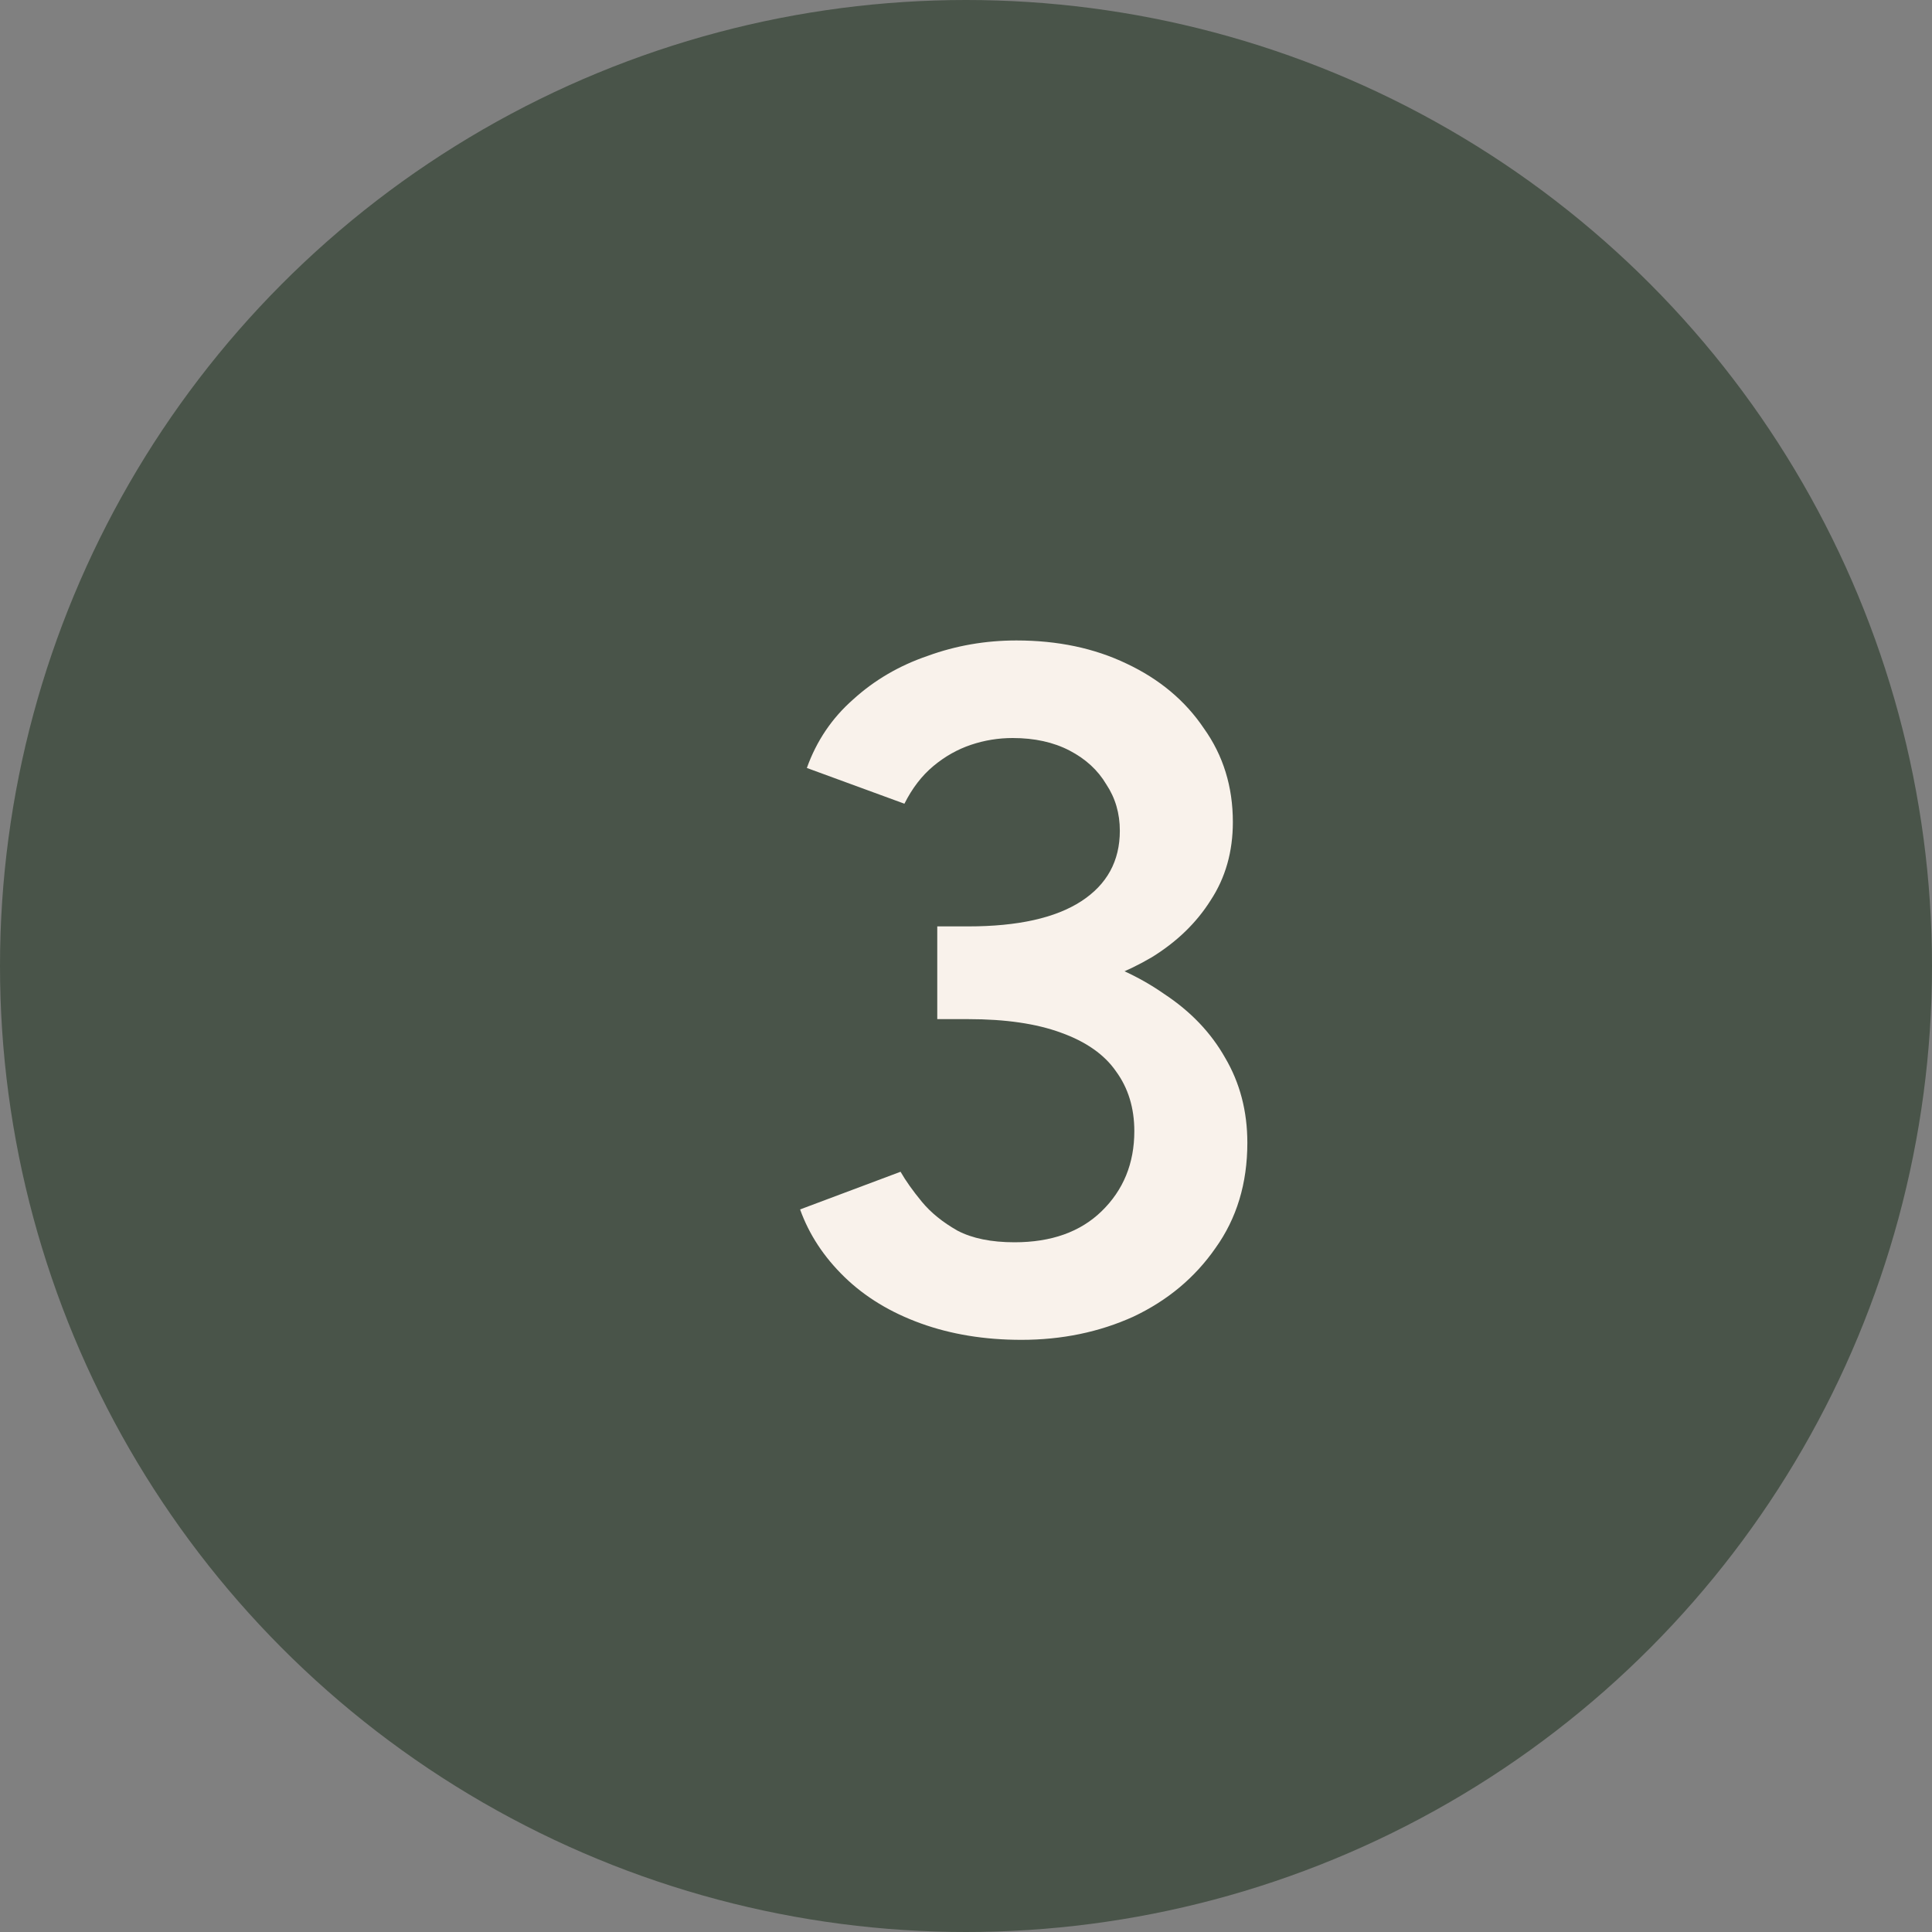
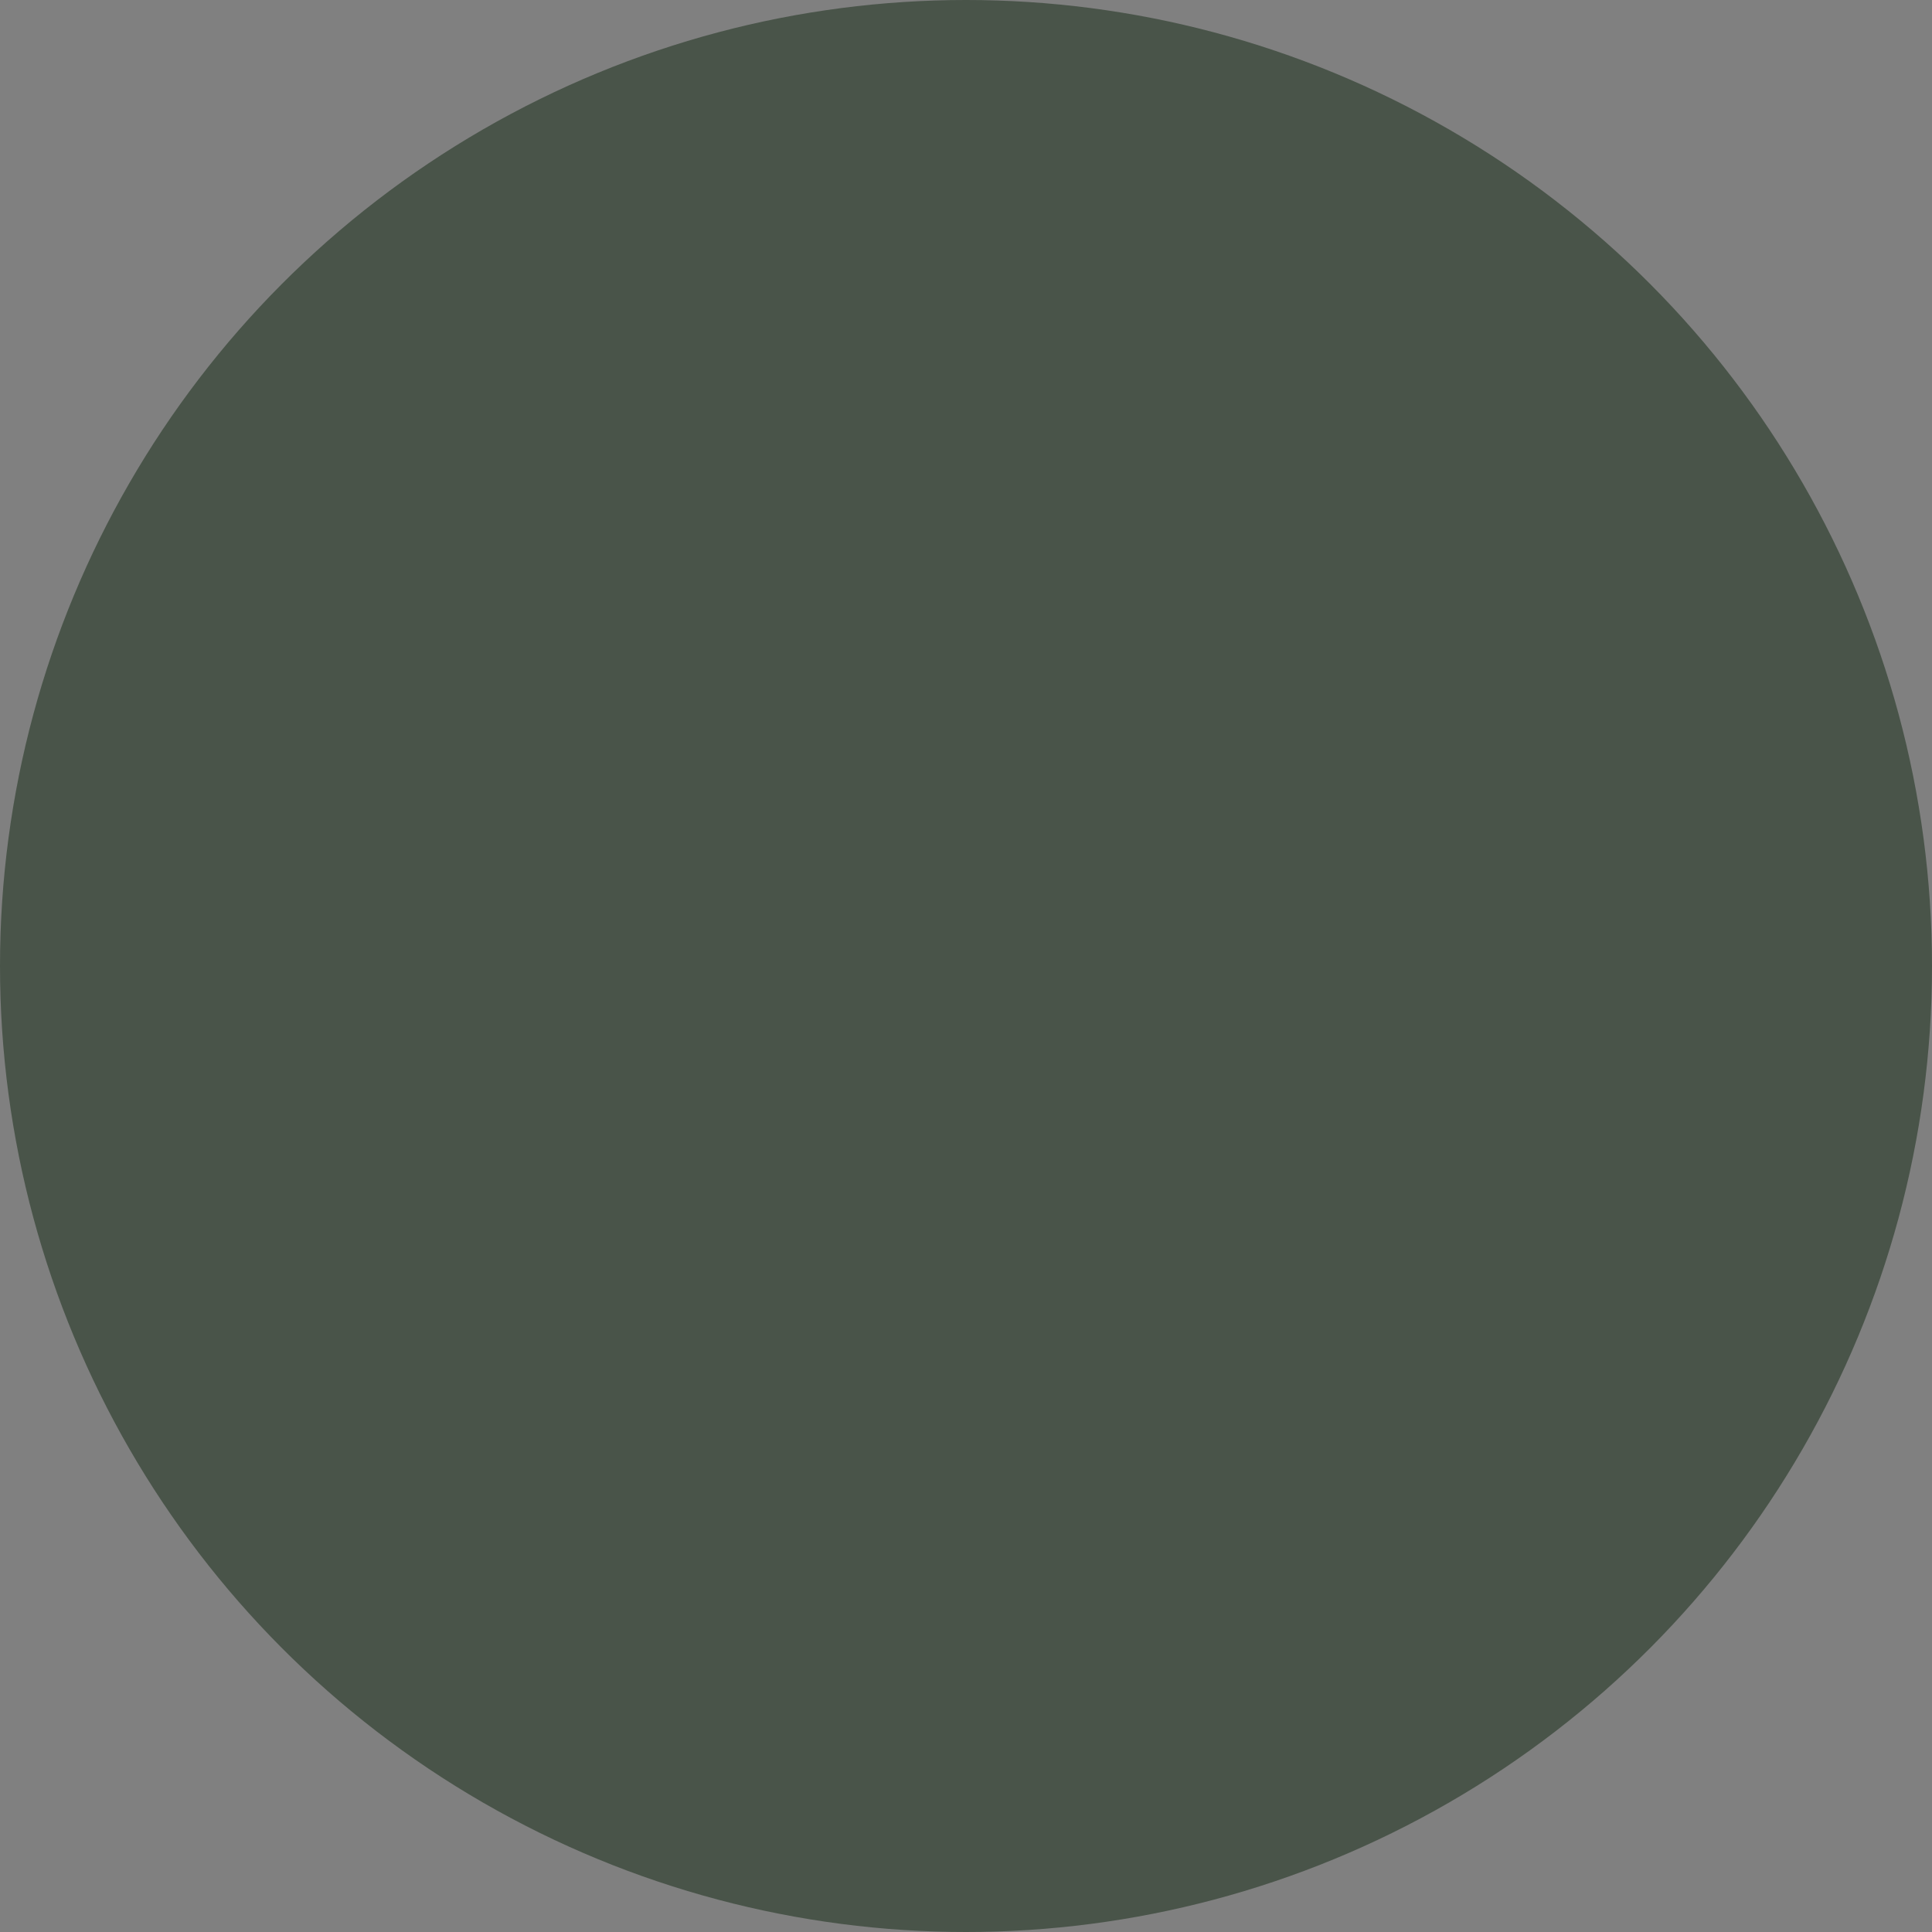
<svg xmlns="http://www.w3.org/2000/svg" width="32" height="32" viewBox="0 0 32 32" fill="none">
  <rect x="0" y="0" width="32" height="32" fill="#808080" stroke="none" />
  <circle cx="16" cy="16" r="16" fill="#495449" />
-   <path d="M16.916 22.192C16.308 22.192 15.753 22.101 15.252 21.92C14.751 21.739 14.329 21.483 13.988 21.152C13.647 20.821 13.401 20.448 13.252 20.032L14.916 19.408C15.001 19.557 15.119 19.723 15.268 19.904C15.417 20.085 15.615 20.245 15.86 20.384C16.105 20.512 16.42 20.576 16.804 20.576C17.412 20.576 17.892 20.405 18.244 20.064C18.607 19.712 18.788 19.269 18.788 18.736C18.788 18.352 18.687 18.021 18.484 17.744C18.292 17.467 17.988 17.253 17.572 17.104C17.167 16.955 16.655 16.88 16.036 16.88H15.524V15.568H15.988C16.639 15.568 17.241 15.643 17.796 15.792C18.361 15.941 18.857 16.165 19.284 16.464C19.721 16.752 20.057 17.104 20.292 17.52C20.537 17.936 20.66 18.405 20.66 18.928C20.66 19.6 20.484 20.181 20.132 20.672C19.791 21.163 19.337 21.541 18.772 21.808C18.207 22.064 17.588 22.192 16.916 22.192ZM15.524 16.592V15.344H16.036C16.857 15.344 17.481 15.205 17.908 14.928C18.335 14.651 18.548 14.261 18.548 13.76C18.548 13.472 18.473 13.216 18.324 12.992C18.185 12.757 17.983 12.571 17.716 12.432C17.449 12.293 17.135 12.224 16.772 12.224C16.537 12.224 16.308 12.261 16.084 12.336C15.86 12.411 15.652 12.528 15.46 12.688C15.268 12.848 15.108 13.056 14.98 13.312L13.364 12.72C13.524 12.272 13.78 11.893 14.132 11.584C14.484 11.264 14.895 11.024 15.364 10.864C15.833 10.693 16.324 10.608 16.836 10.608C17.519 10.608 18.127 10.736 18.66 10.992C19.204 11.248 19.631 11.605 19.94 12.064C20.26 12.512 20.42 13.029 20.42 13.616C20.42 14.107 20.297 14.539 20.052 14.912C19.817 15.285 19.492 15.6 19.076 15.856C18.66 16.101 18.185 16.288 17.652 16.416C17.129 16.533 16.569 16.592 15.972 16.592H15.524Z" fill="#F9F2EB" />
</svg>